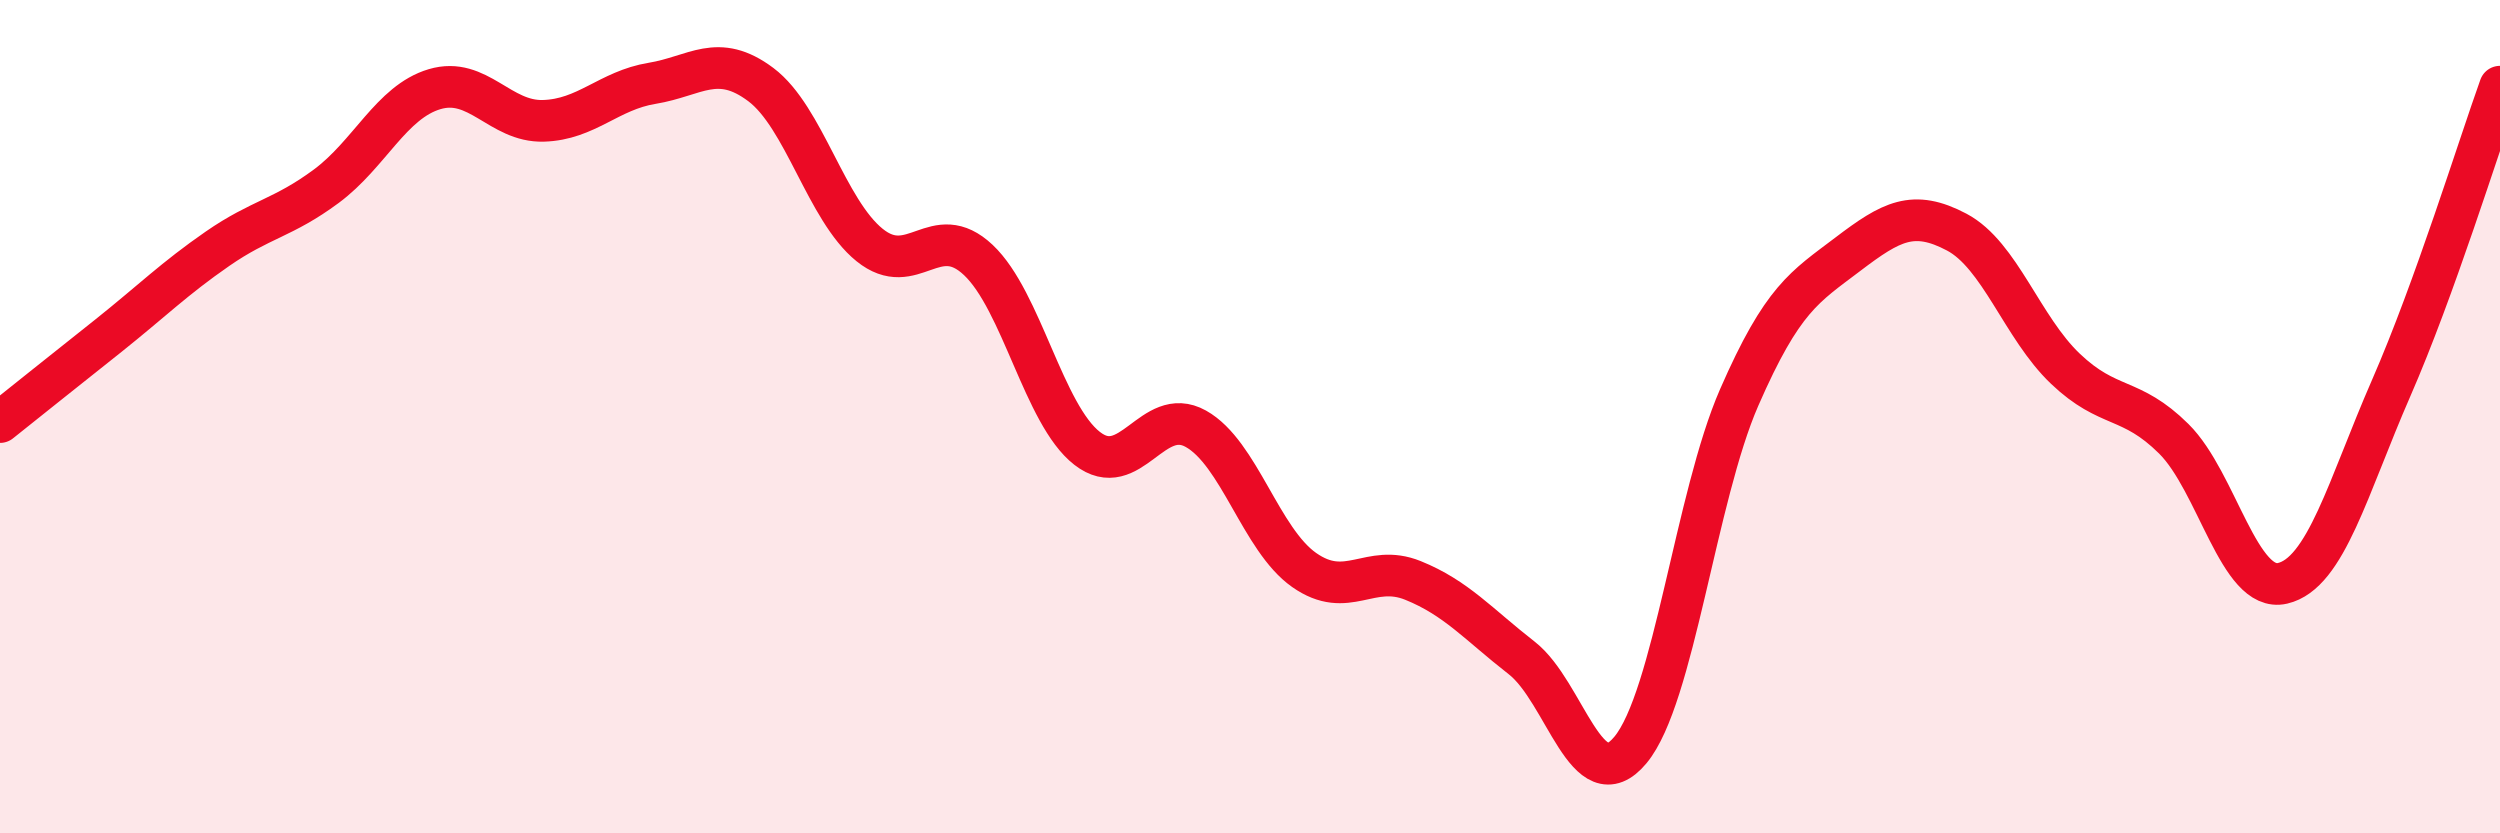
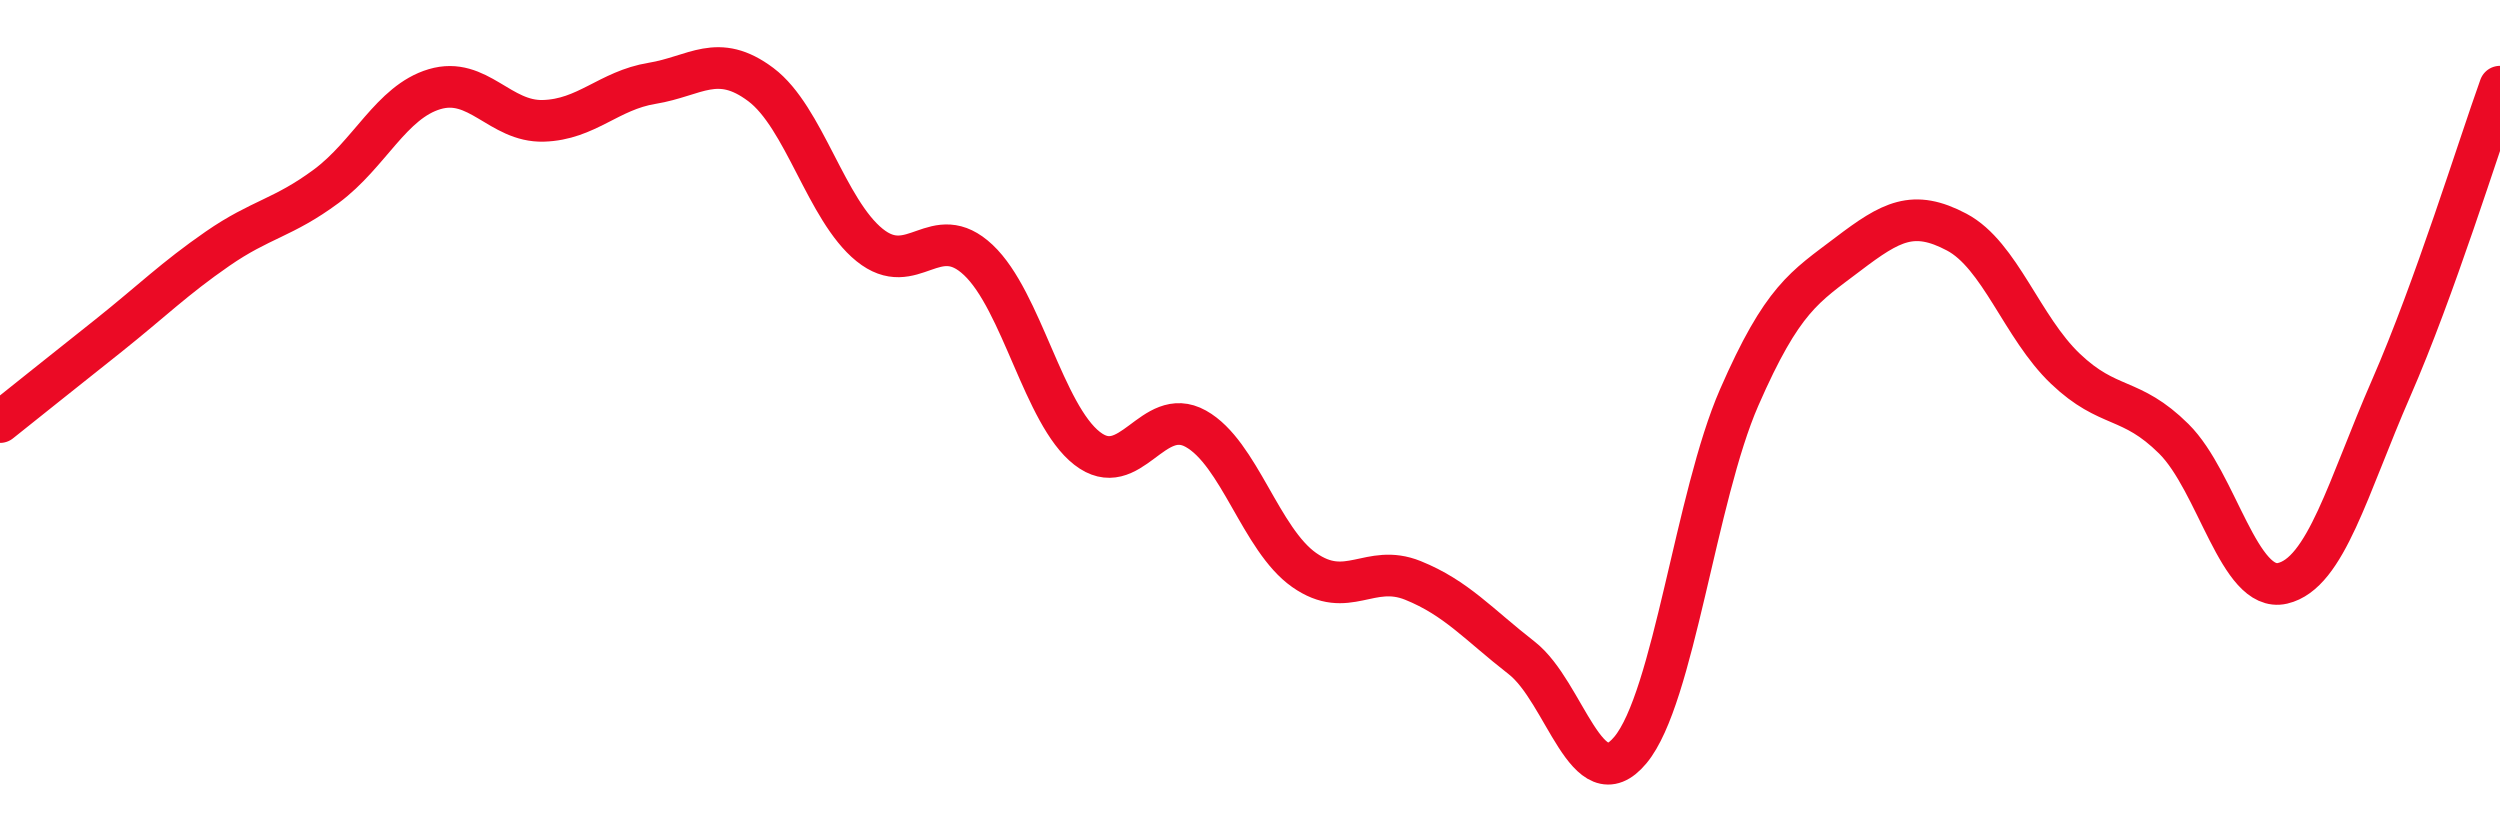
<svg xmlns="http://www.w3.org/2000/svg" width="60" height="20" viewBox="0 0 60 20">
-   <path d="M 0,10.13 C 0.52,9.71 1.57,8.88 2.61,8.05 C 3.65,7.22 4.18,6.69 5.22,5.97 C 6.26,5.25 6.79,5.24 7.83,4.47 C 8.87,3.7 9.39,2.45 10.43,2.14 C 11.47,1.83 12,2.93 13.04,2.9 C 14.08,2.87 14.61,2.17 15.65,2 C 16.69,1.83 17.22,1.25 18.26,2.03 C 19.3,2.81 19.83,5.04 20.87,5.88 C 21.91,6.72 22.44,5.26 23.48,6.24 C 24.52,7.22 25.05,9.95 26.09,10.76 C 27.13,11.57 27.66,9.71 28.7,10.29 C 29.74,10.87 30.26,12.95 31.3,13.68 C 32.34,14.41 32.87,13.51 33.91,13.93 C 34.95,14.35 35.48,14.98 36.52,15.79 C 37.56,16.6 38.09,19.25 39.13,18 C 40.17,16.75 40.7,11.92 41.74,9.54 C 42.78,7.16 43.31,6.89 44.35,6.1 C 45.39,5.31 45.92,5.02 46.96,5.57 C 48,6.12 48.53,7.86 49.57,8.85 C 50.61,9.84 51.13,9.5 52.17,10.53 C 53.21,11.56 53.74,14.24 54.78,14 C 55.82,13.76 56.35,11.69 57.39,9.31 C 58.43,6.93 59.48,3.53 60,2.08L60 20L0 20Z" fill="#EB0A25" opacity="0.1" stroke-linecap="round" stroke-linejoin="round" />
  <path d="M 0,10.13 C 0.52,9.71 1.57,8.88 2.61,8.05 C 3.65,7.22 4.18,6.69 5.22,5.97 C 6.26,5.25 6.79,5.24 7.83,4.47 C 8.87,3.7 9.39,2.45 10.43,2.14 C 11.47,1.83 12,2.93 13.04,2.9 C 14.08,2.87 14.61,2.17 15.65,2 C 16.69,1.83 17.22,1.25 18.26,2.03 C 19.3,2.81 19.83,5.04 20.87,5.88 C 21.91,6.72 22.44,5.26 23.48,6.24 C 24.52,7.22 25.05,9.95 26.09,10.76 C 27.13,11.57 27.66,9.71 28.7,10.29 C 29.74,10.87 30.26,12.95 31.3,13.68 C 32.34,14.41 32.87,13.51 33.91,13.93 C 34.95,14.35 35.48,14.98 36.52,15.79 C 37.56,16.6 38.09,19.25 39.13,18 C 40.17,16.75 40.7,11.92 41.74,9.54 C 42.78,7.16 43.31,6.89 44.35,6.1 C 45.39,5.31 45.92,5.02 46.96,5.57 C 48,6.12 48.53,7.86 49.57,8.85 C 50.61,9.84 51.13,9.5 52.17,10.53 C 53.21,11.56 53.74,14.24 54.78,14 C 55.82,13.76 56.35,11.69 57.39,9.31 C 58.43,6.93 59.48,3.53 60,2.08" stroke="#EB0A25" stroke-width="1" fill="none" stroke-linecap="round" stroke-linejoin="round" />
</svg>